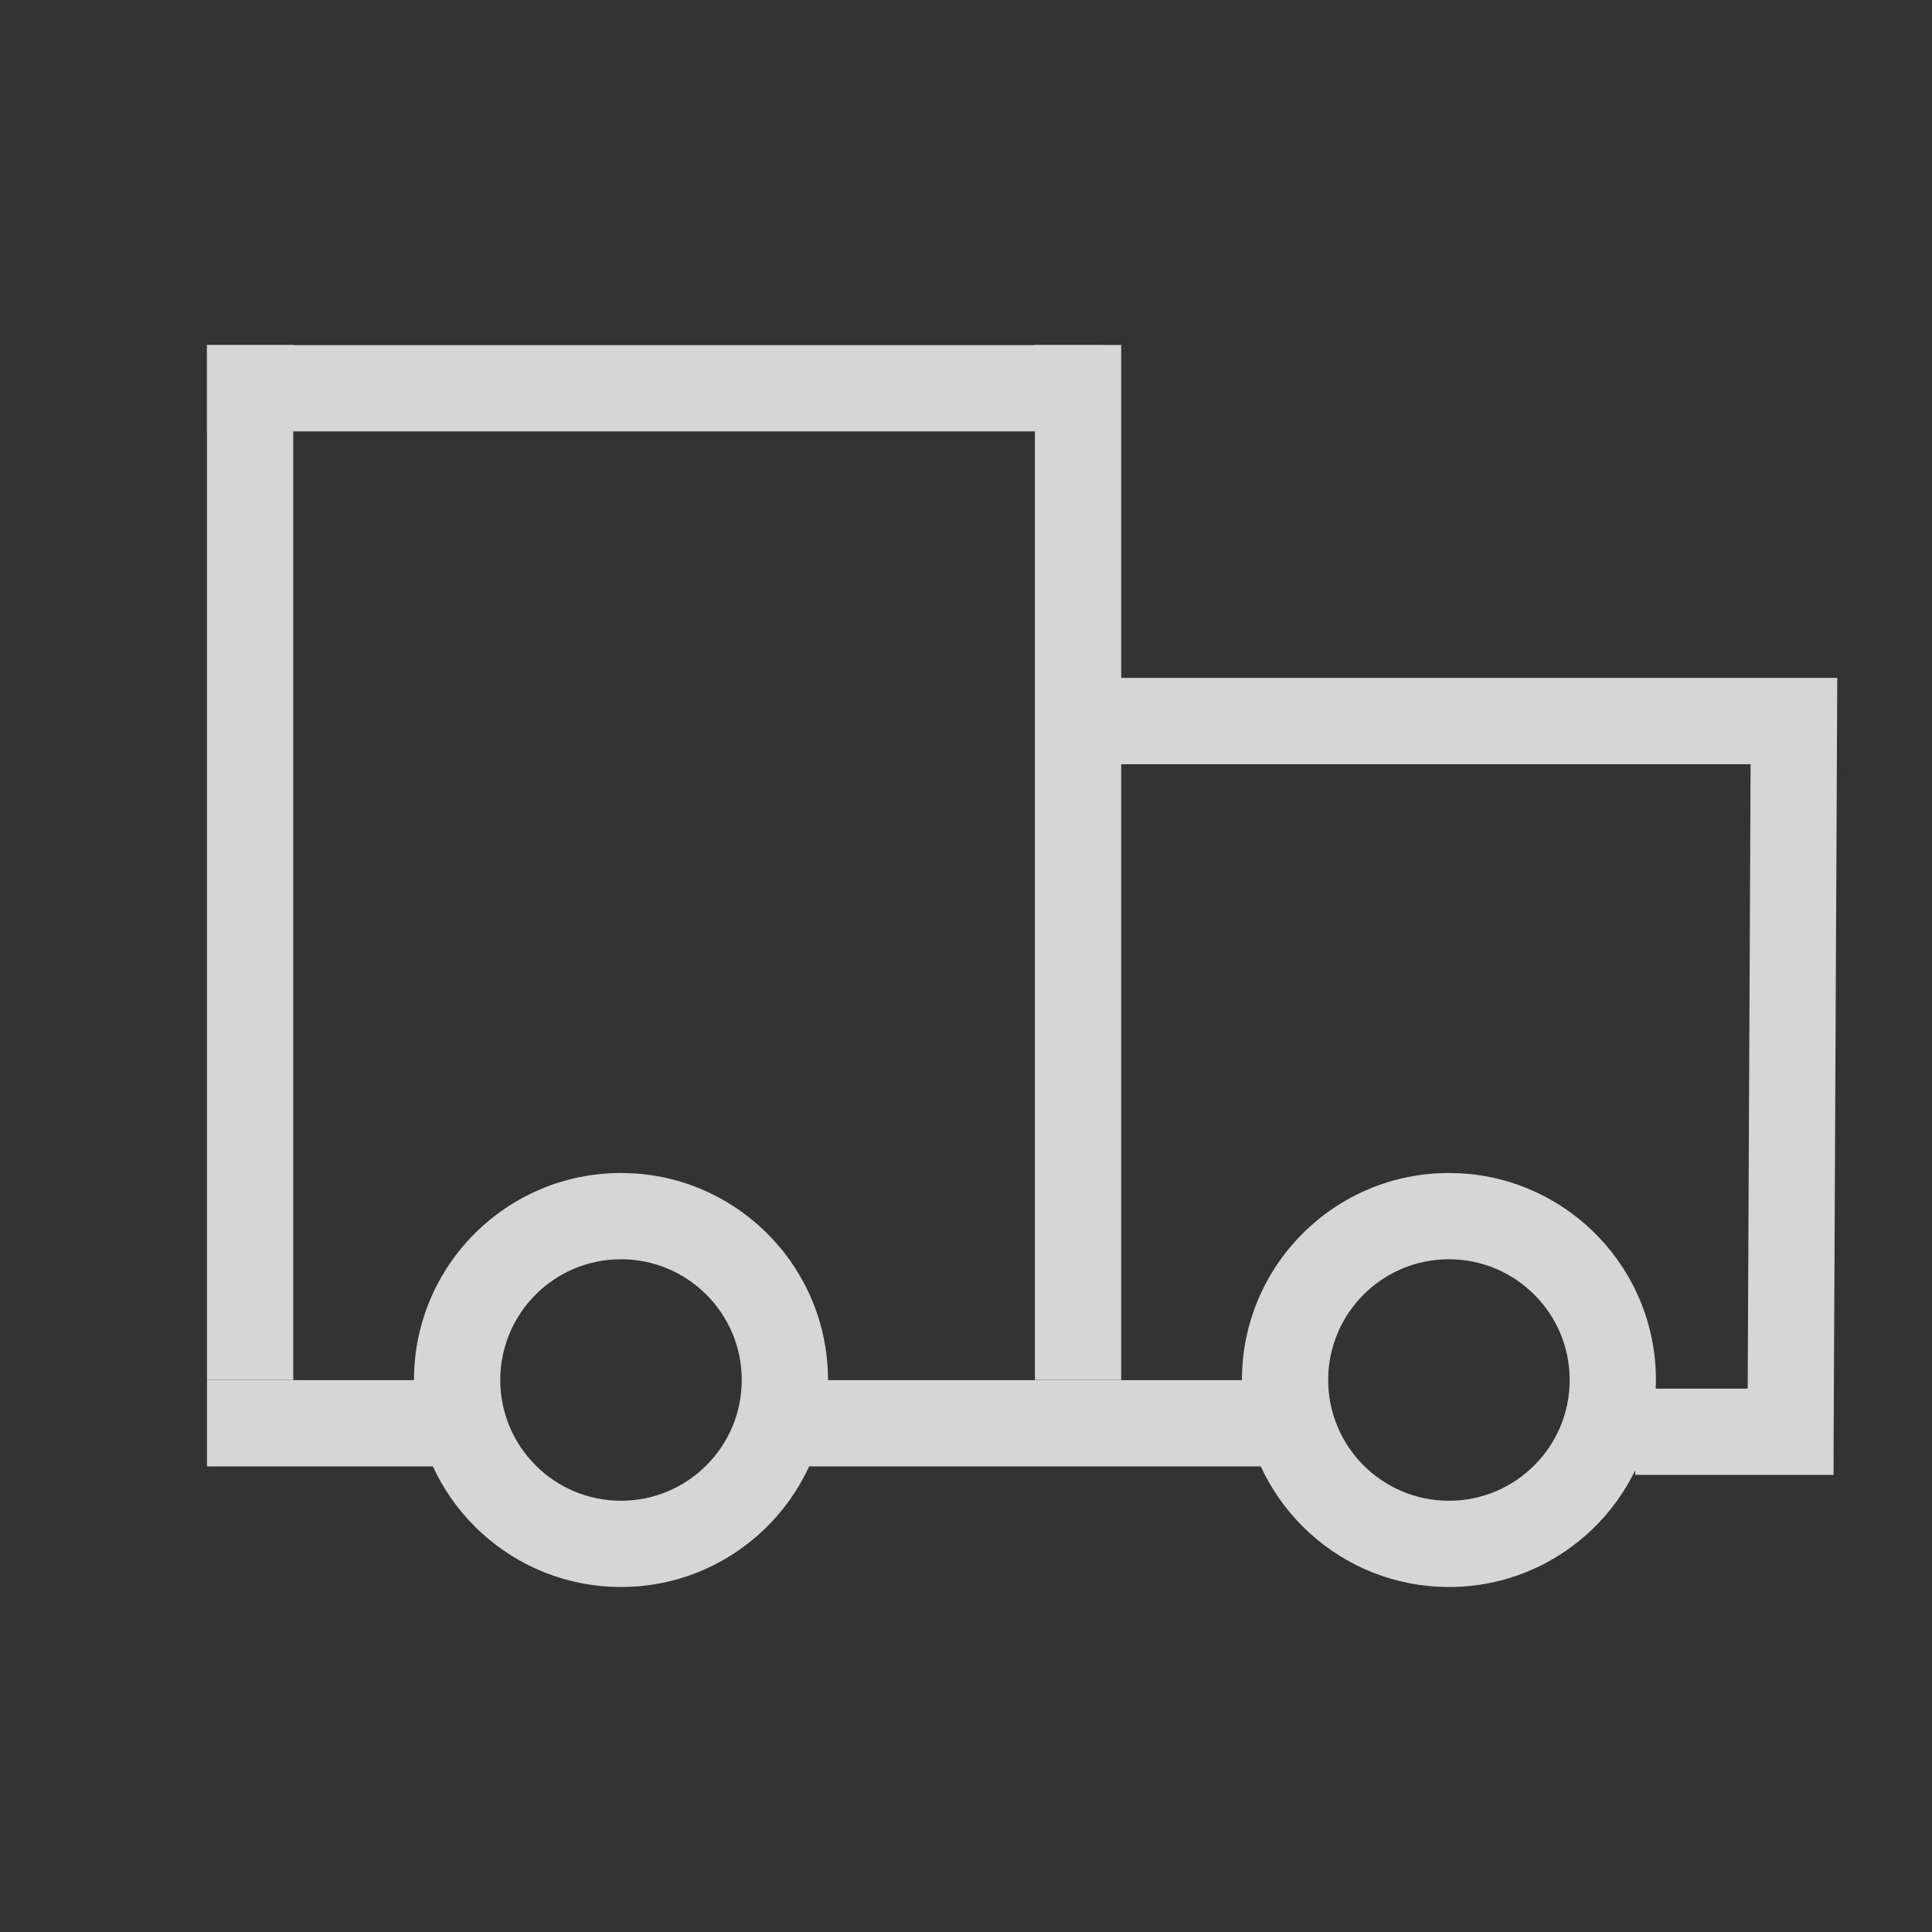
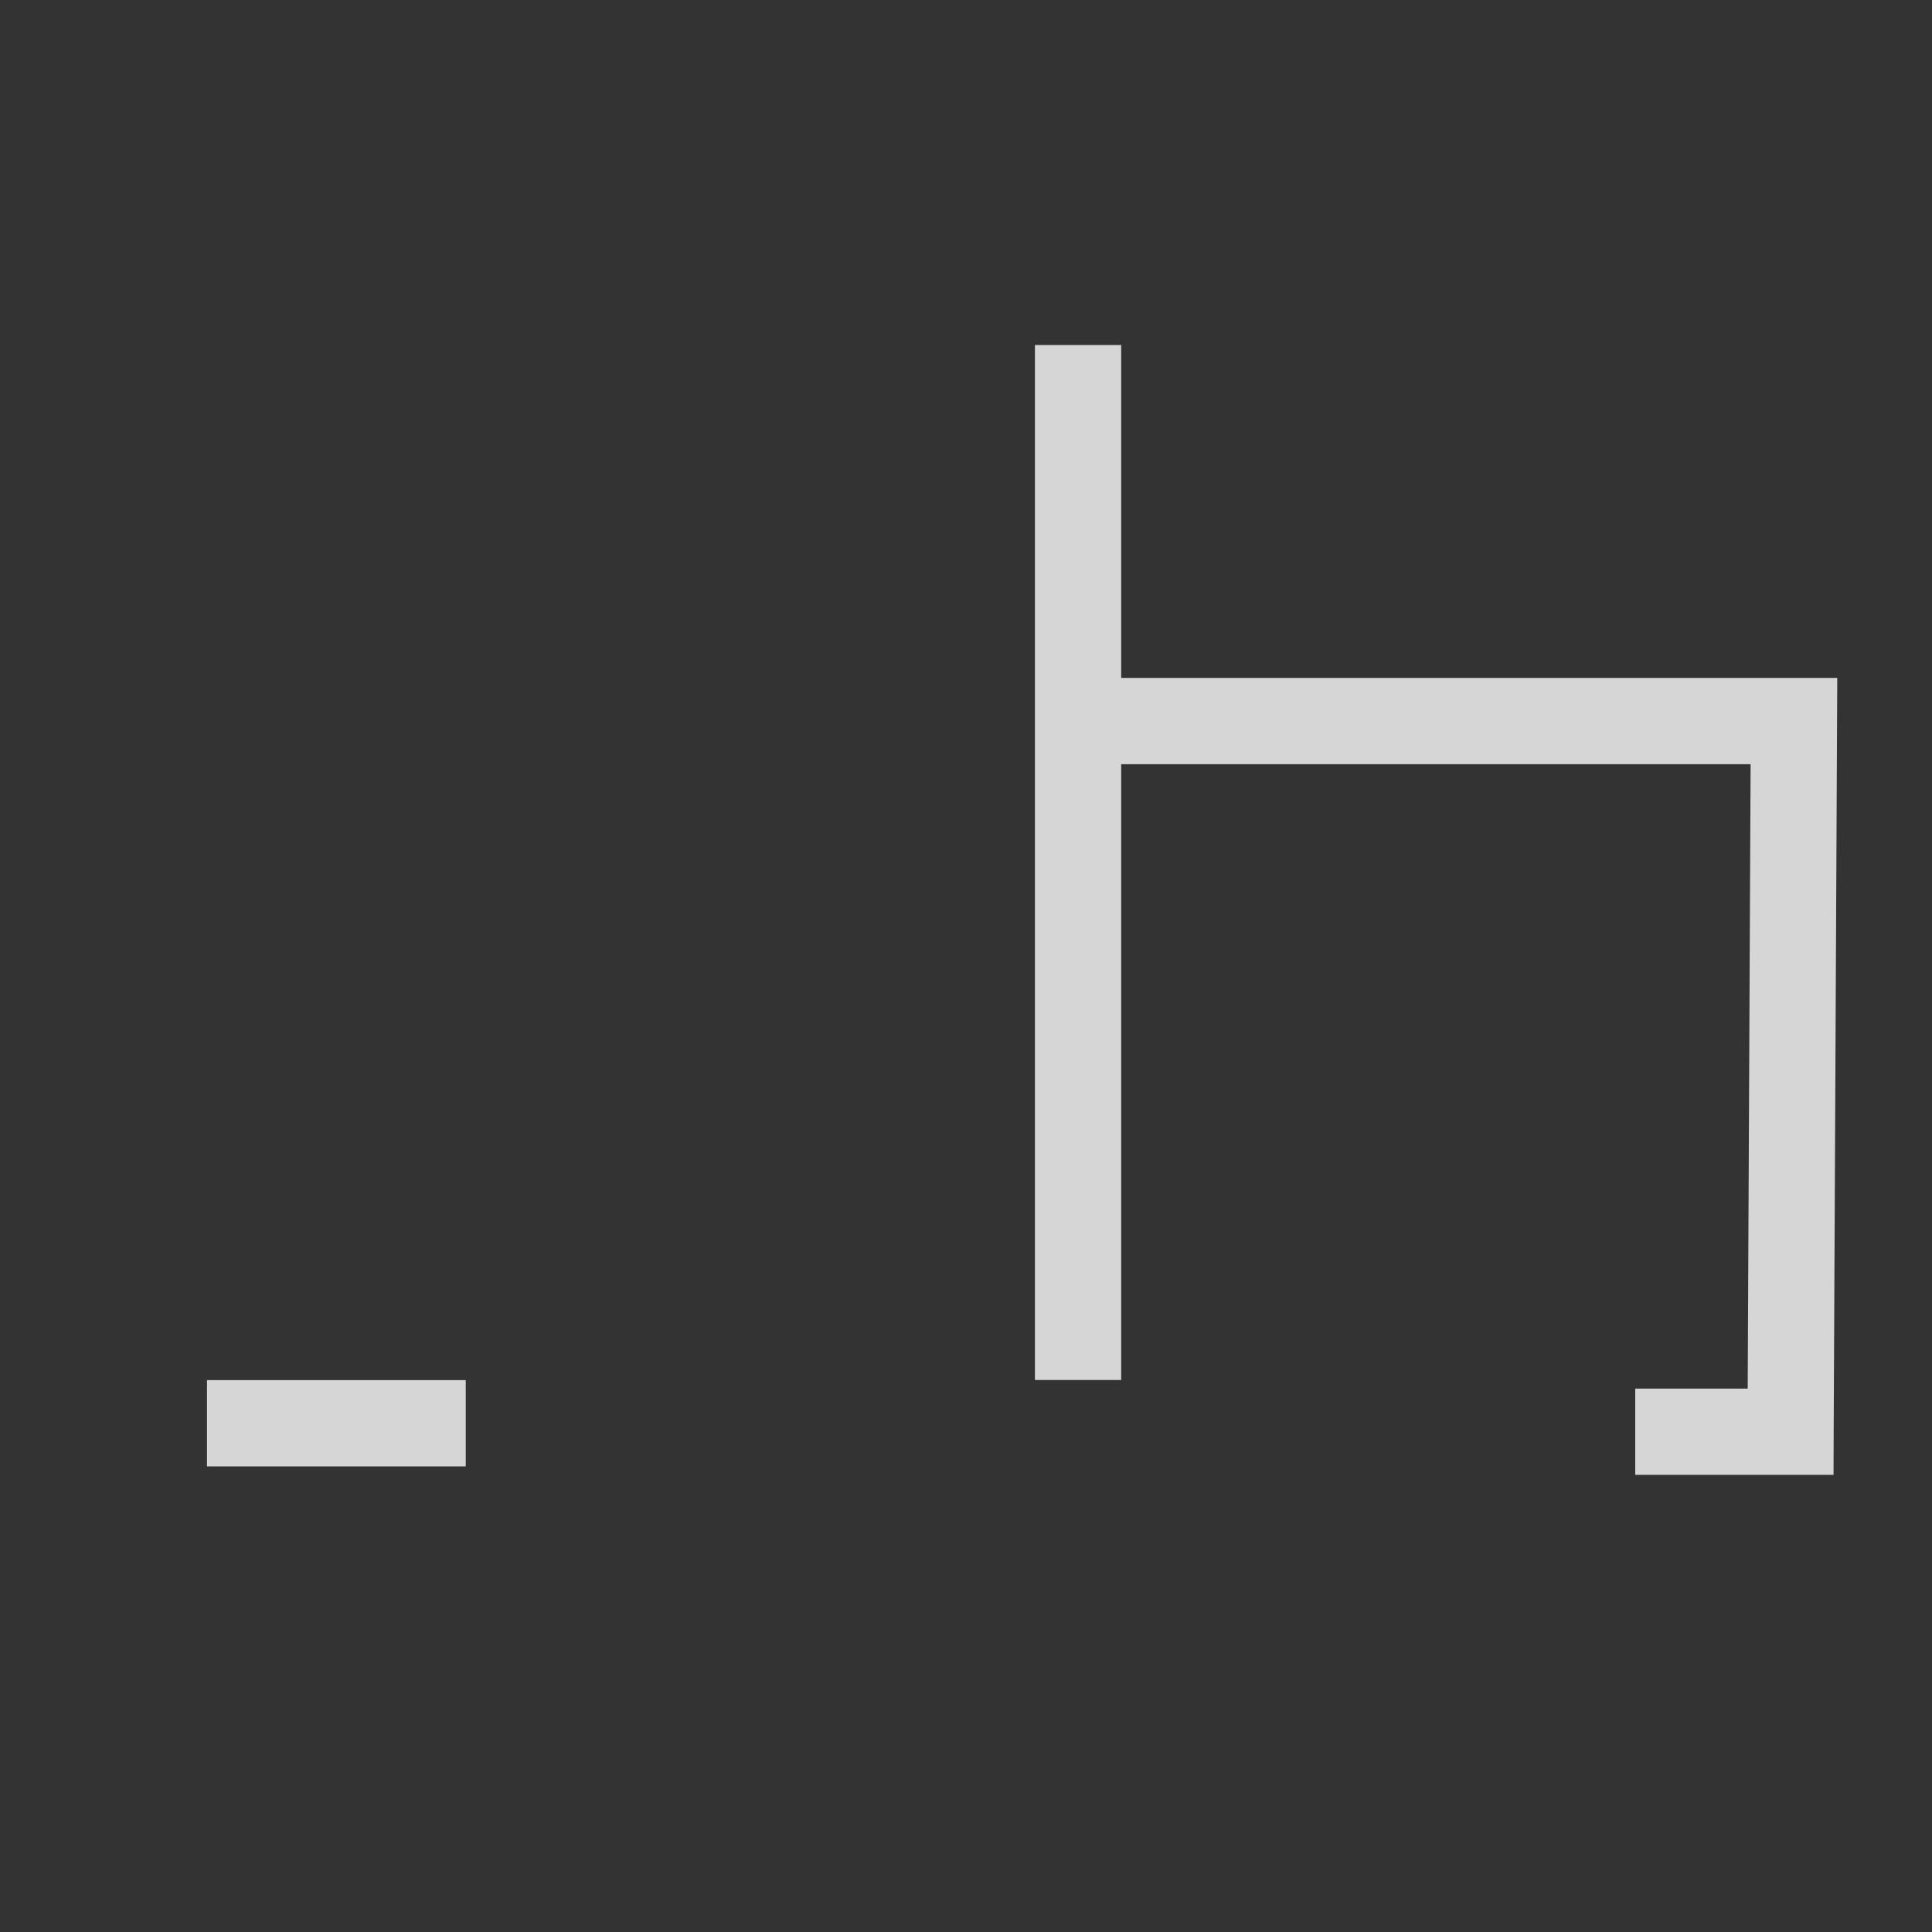
<svg xmlns="http://www.w3.org/2000/svg" width="28" height="28" viewBox="0 0 28 28" fill="none">
  <rect x="0" y="0" width="28" height="28" fill="#333333" stroke="none" />
  <g opacity="0.8">
-     <path d="M4.25 20H3L3 5H4.25L4.25 20Z" fill="white" />
    <path d="M16.249 20H14.999V5H16.249V20Z" fill="white" />
-     <path d="M3 6.252V5.002L16 5.002V6.252L3 6.252Z" fill="white" />
-     <path d="M11.249 21.252V20.002H18.749V21.252H11.249Z" fill="white" />
-     <path d="M3 21.252V20.002H6.75V21.252H3Z" fill="white" />
+     <path d="M3 21.252V20.002H6.75V21.252Z" fill="white" />
    <path d="M23.699 21.375V20.125H25.329L25.371 11.075L15.999 11.075V9.825L26.627 9.825L26.575 20.753L26.573 21.375H23.699Z" fill="white" />
-     <path d="M22.749 20C22.749 19.034 21.965 18.25 20.999 18.25C20.032 18.25 19.249 19.034 19.249 20C19.249 20.966 20.033 21.75 20.999 21.75V23L20.845 22.996C19.311 22.918 18.081 21.688 18.003 20.154L17.999 20C17.999 18.343 19.342 17 20.999 17L21.153 17.004C22.738 17.084 23.999 18.395 23.999 20L23.995 20.154C23.915 21.739 22.604 23 20.999 23V21.75C21.965 21.75 22.749 20.966 22.749 20Z" fill="white" />
-     <path d="M10.75 20C10.75 19.034 9.966 18.25 9 18.25C8.033 18.25 7.25 19.034 7.25 20C7.25 20.966 8.034 21.75 9 21.75V23L8.846 22.996C7.312 22.918 6.082 21.688 6.004 20.154L6 20C6 18.343 7.343 17 9 17L9.154 17.004C10.739 17.084 12 18.395 12 20L11.996 20.154C11.916 21.739 10.605 23 9 23V21.75C9.966 21.75 10.75 20.966 10.75 20Z" fill="white" />
  </g>
</svg>